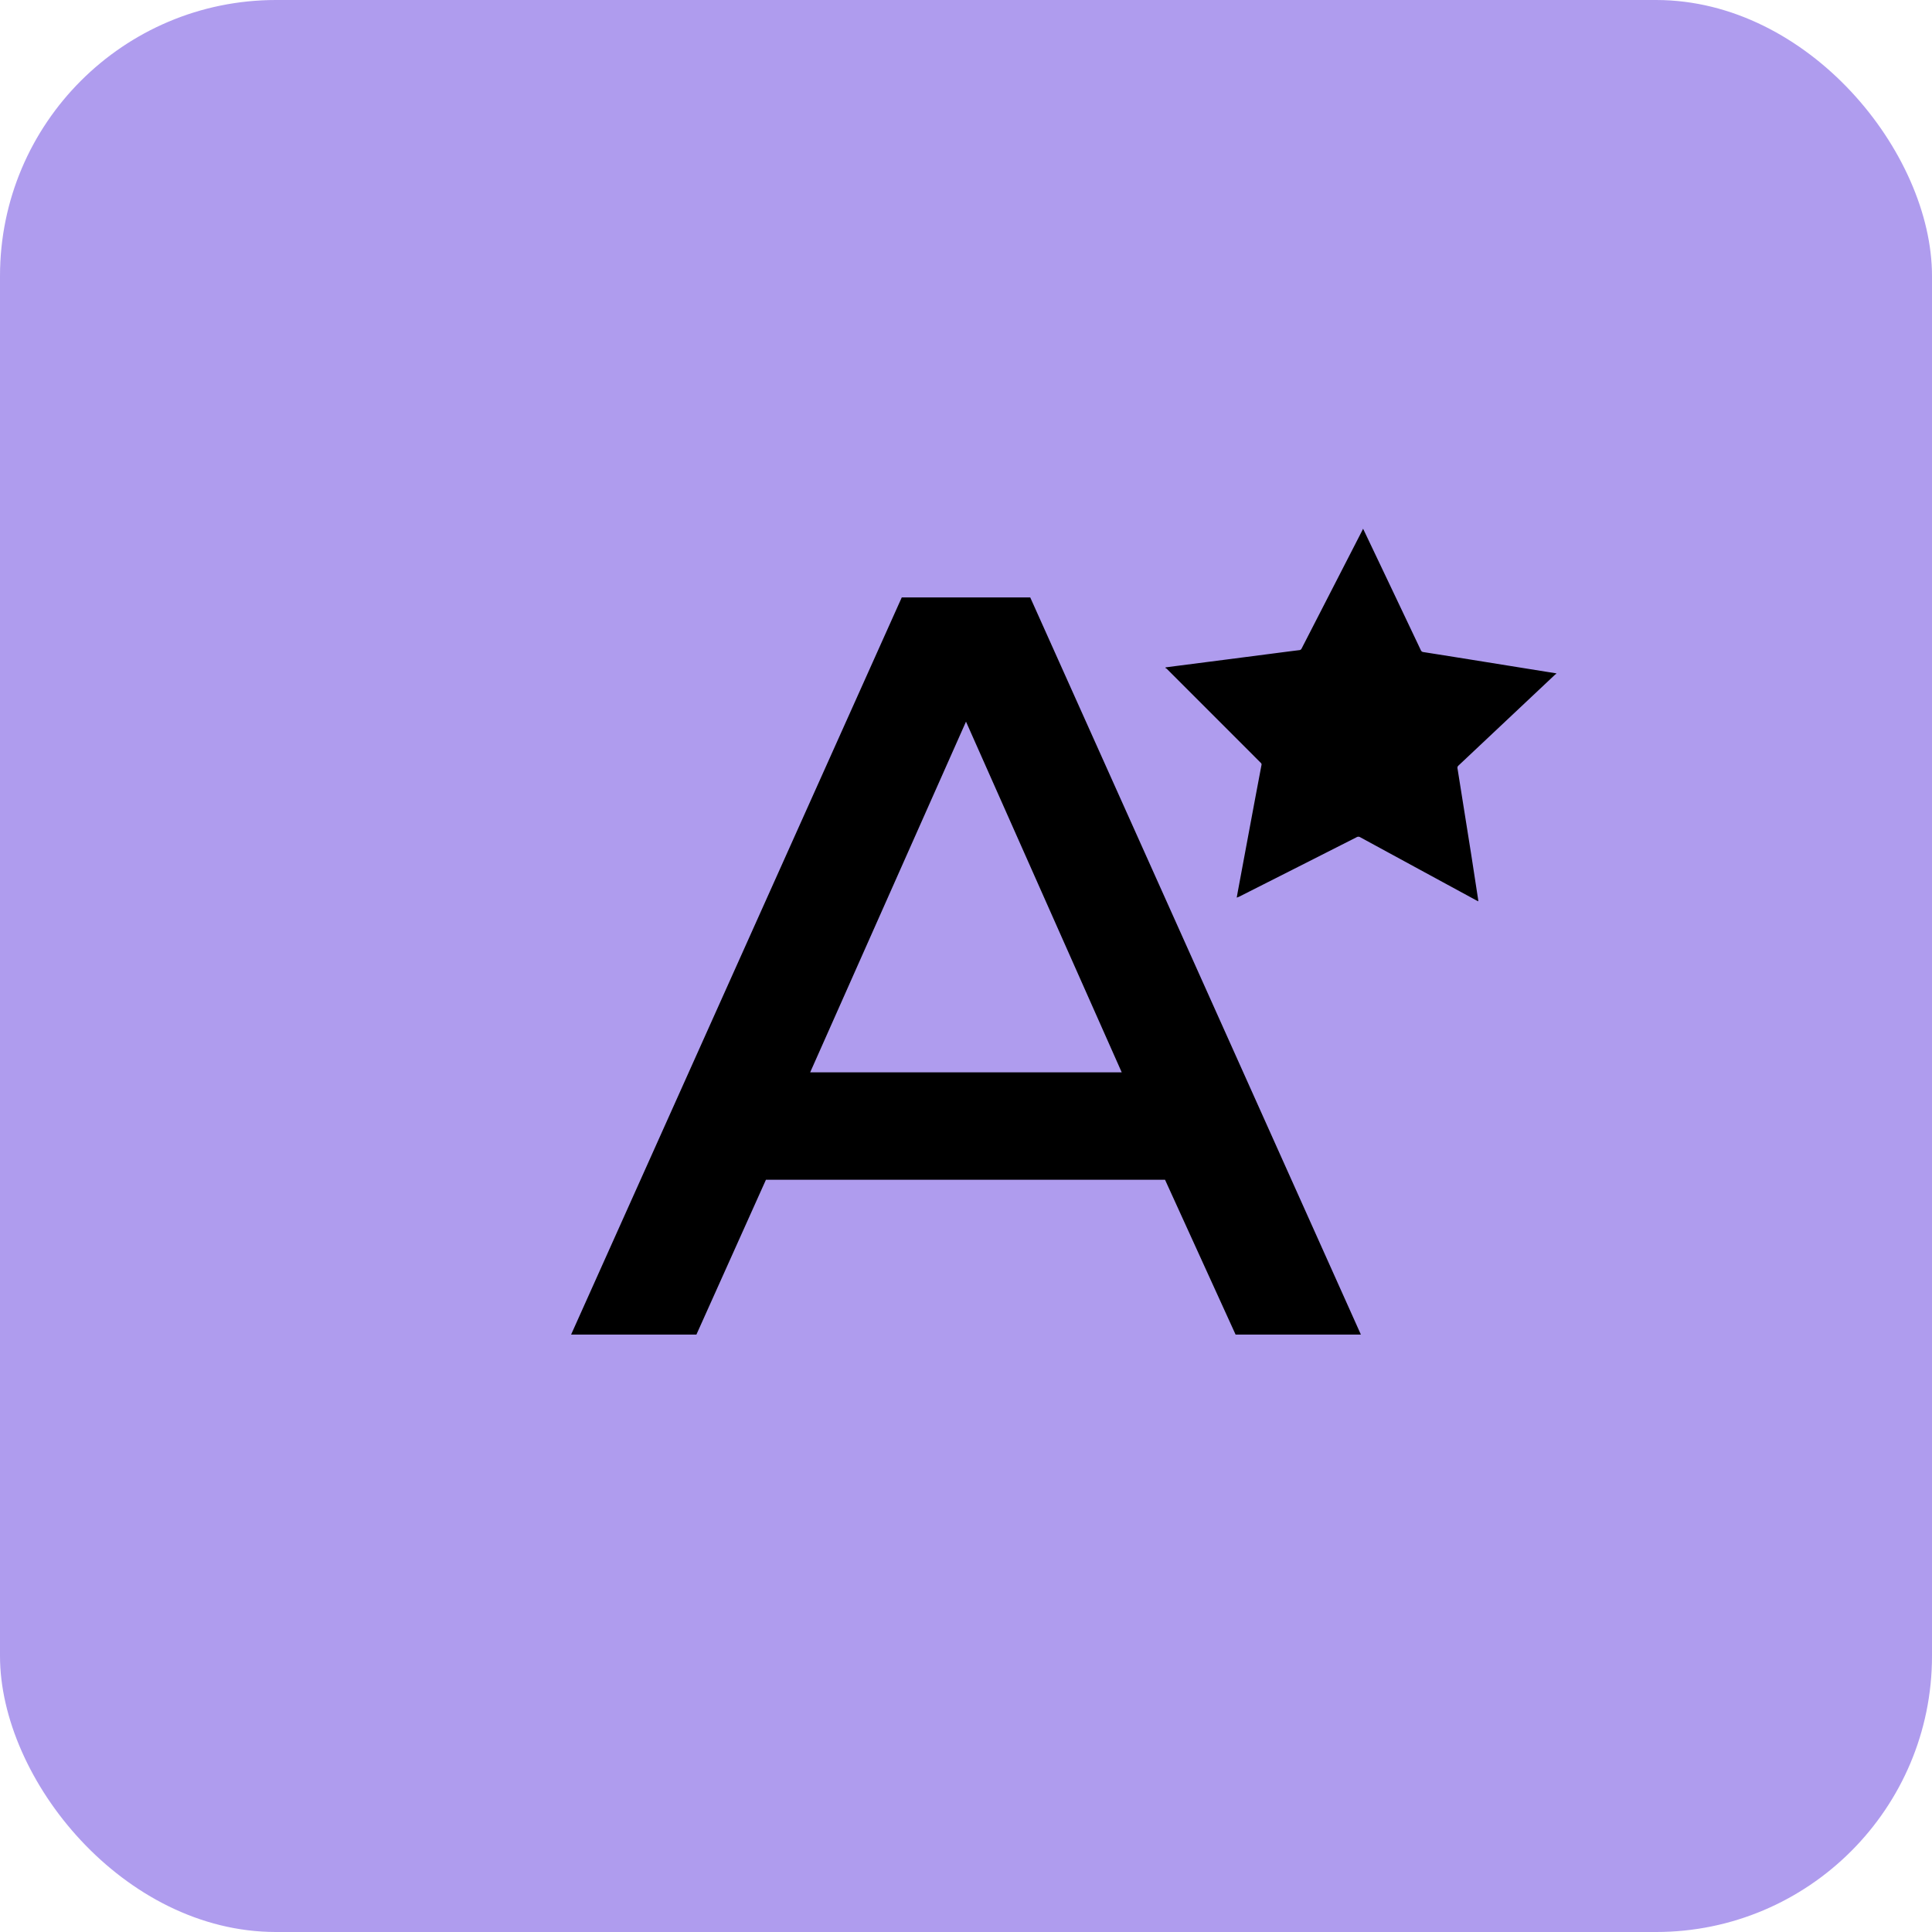
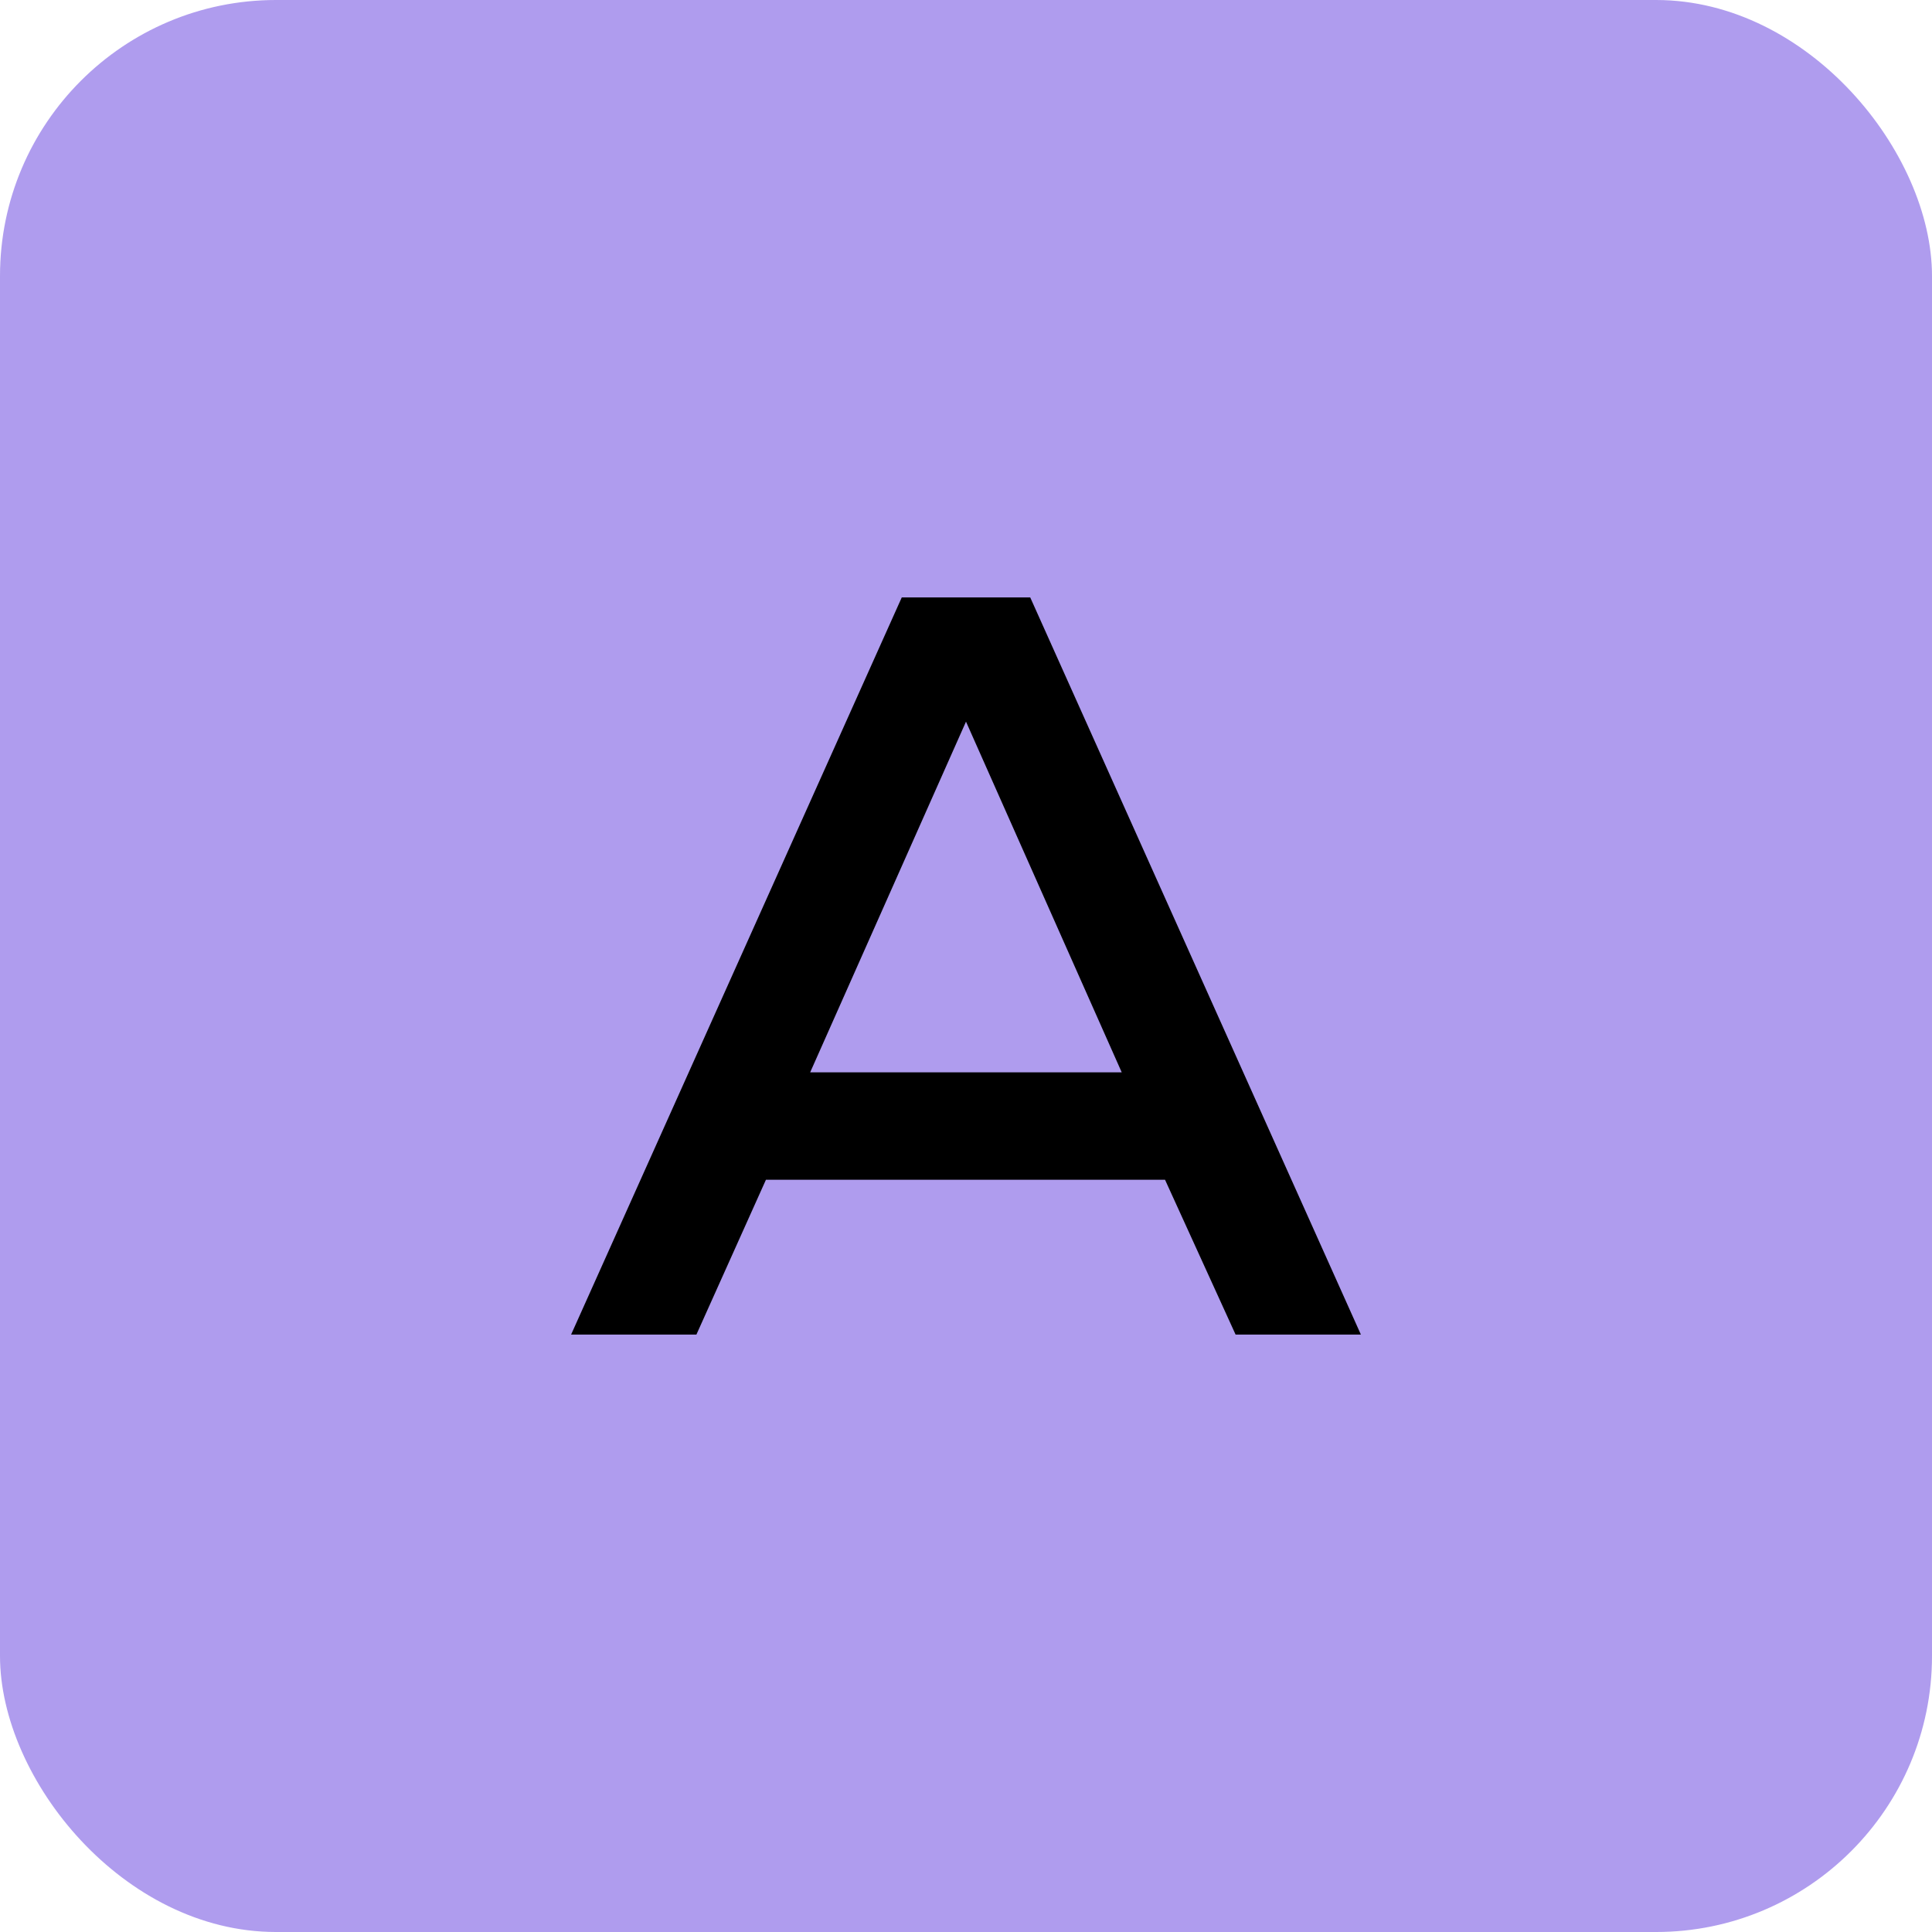
<svg xmlns="http://www.w3.org/2000/svg" data-name="Group 89864" width="56" height="56" viewBox="0 0 56 56">
  <rect data-name="Rectangle 8253" width="56" height="56" rx="8" style="fill:#603ade;opacity:.5" />
  <path data-name="Path 73103" d="m35.814 38.683-2.045-4.487H22.201l-2.015 4.487h-3.632l9.584-21.366h3.724l9.584 21.366zm-3.3-7.6L28 20.917l-4.517 10.166z" />
-   <path data-name="Path 72369" d="m35.847 26.018.034-.189.5-2.682.183-.968a.065.065 0 0 0 0-.038.068.068 0 0 0-.021-.031l-2.722-2.723a.289.289 0 0 0-.043-.027l.01-.016.282-.037 1.408-.181 1.4-.181c.261-.034.521-.068.782-.1a.08.08 0 0 0 .069-.049l1.749-3.405.031-.065.027.054q.825 1.732 1.646 3.463a.087.087 0 0 0 .03.04.09.09 0 0 0 .047.018q.9.142 1.8.287l1.792.288.252.04.01.015a.275.275 0 0 0-.041.026l-2.794 2.63a.094.094 0 0 0-.03.043.091.091 0 0 0 0 .052l.4 2.513.2 1.3v.031l-.049-.025q-1.688-.916-3.371-1.832a.1.1 0 0 0-.109 0q-1.7.862-3.4 1.721z" />
</svg>